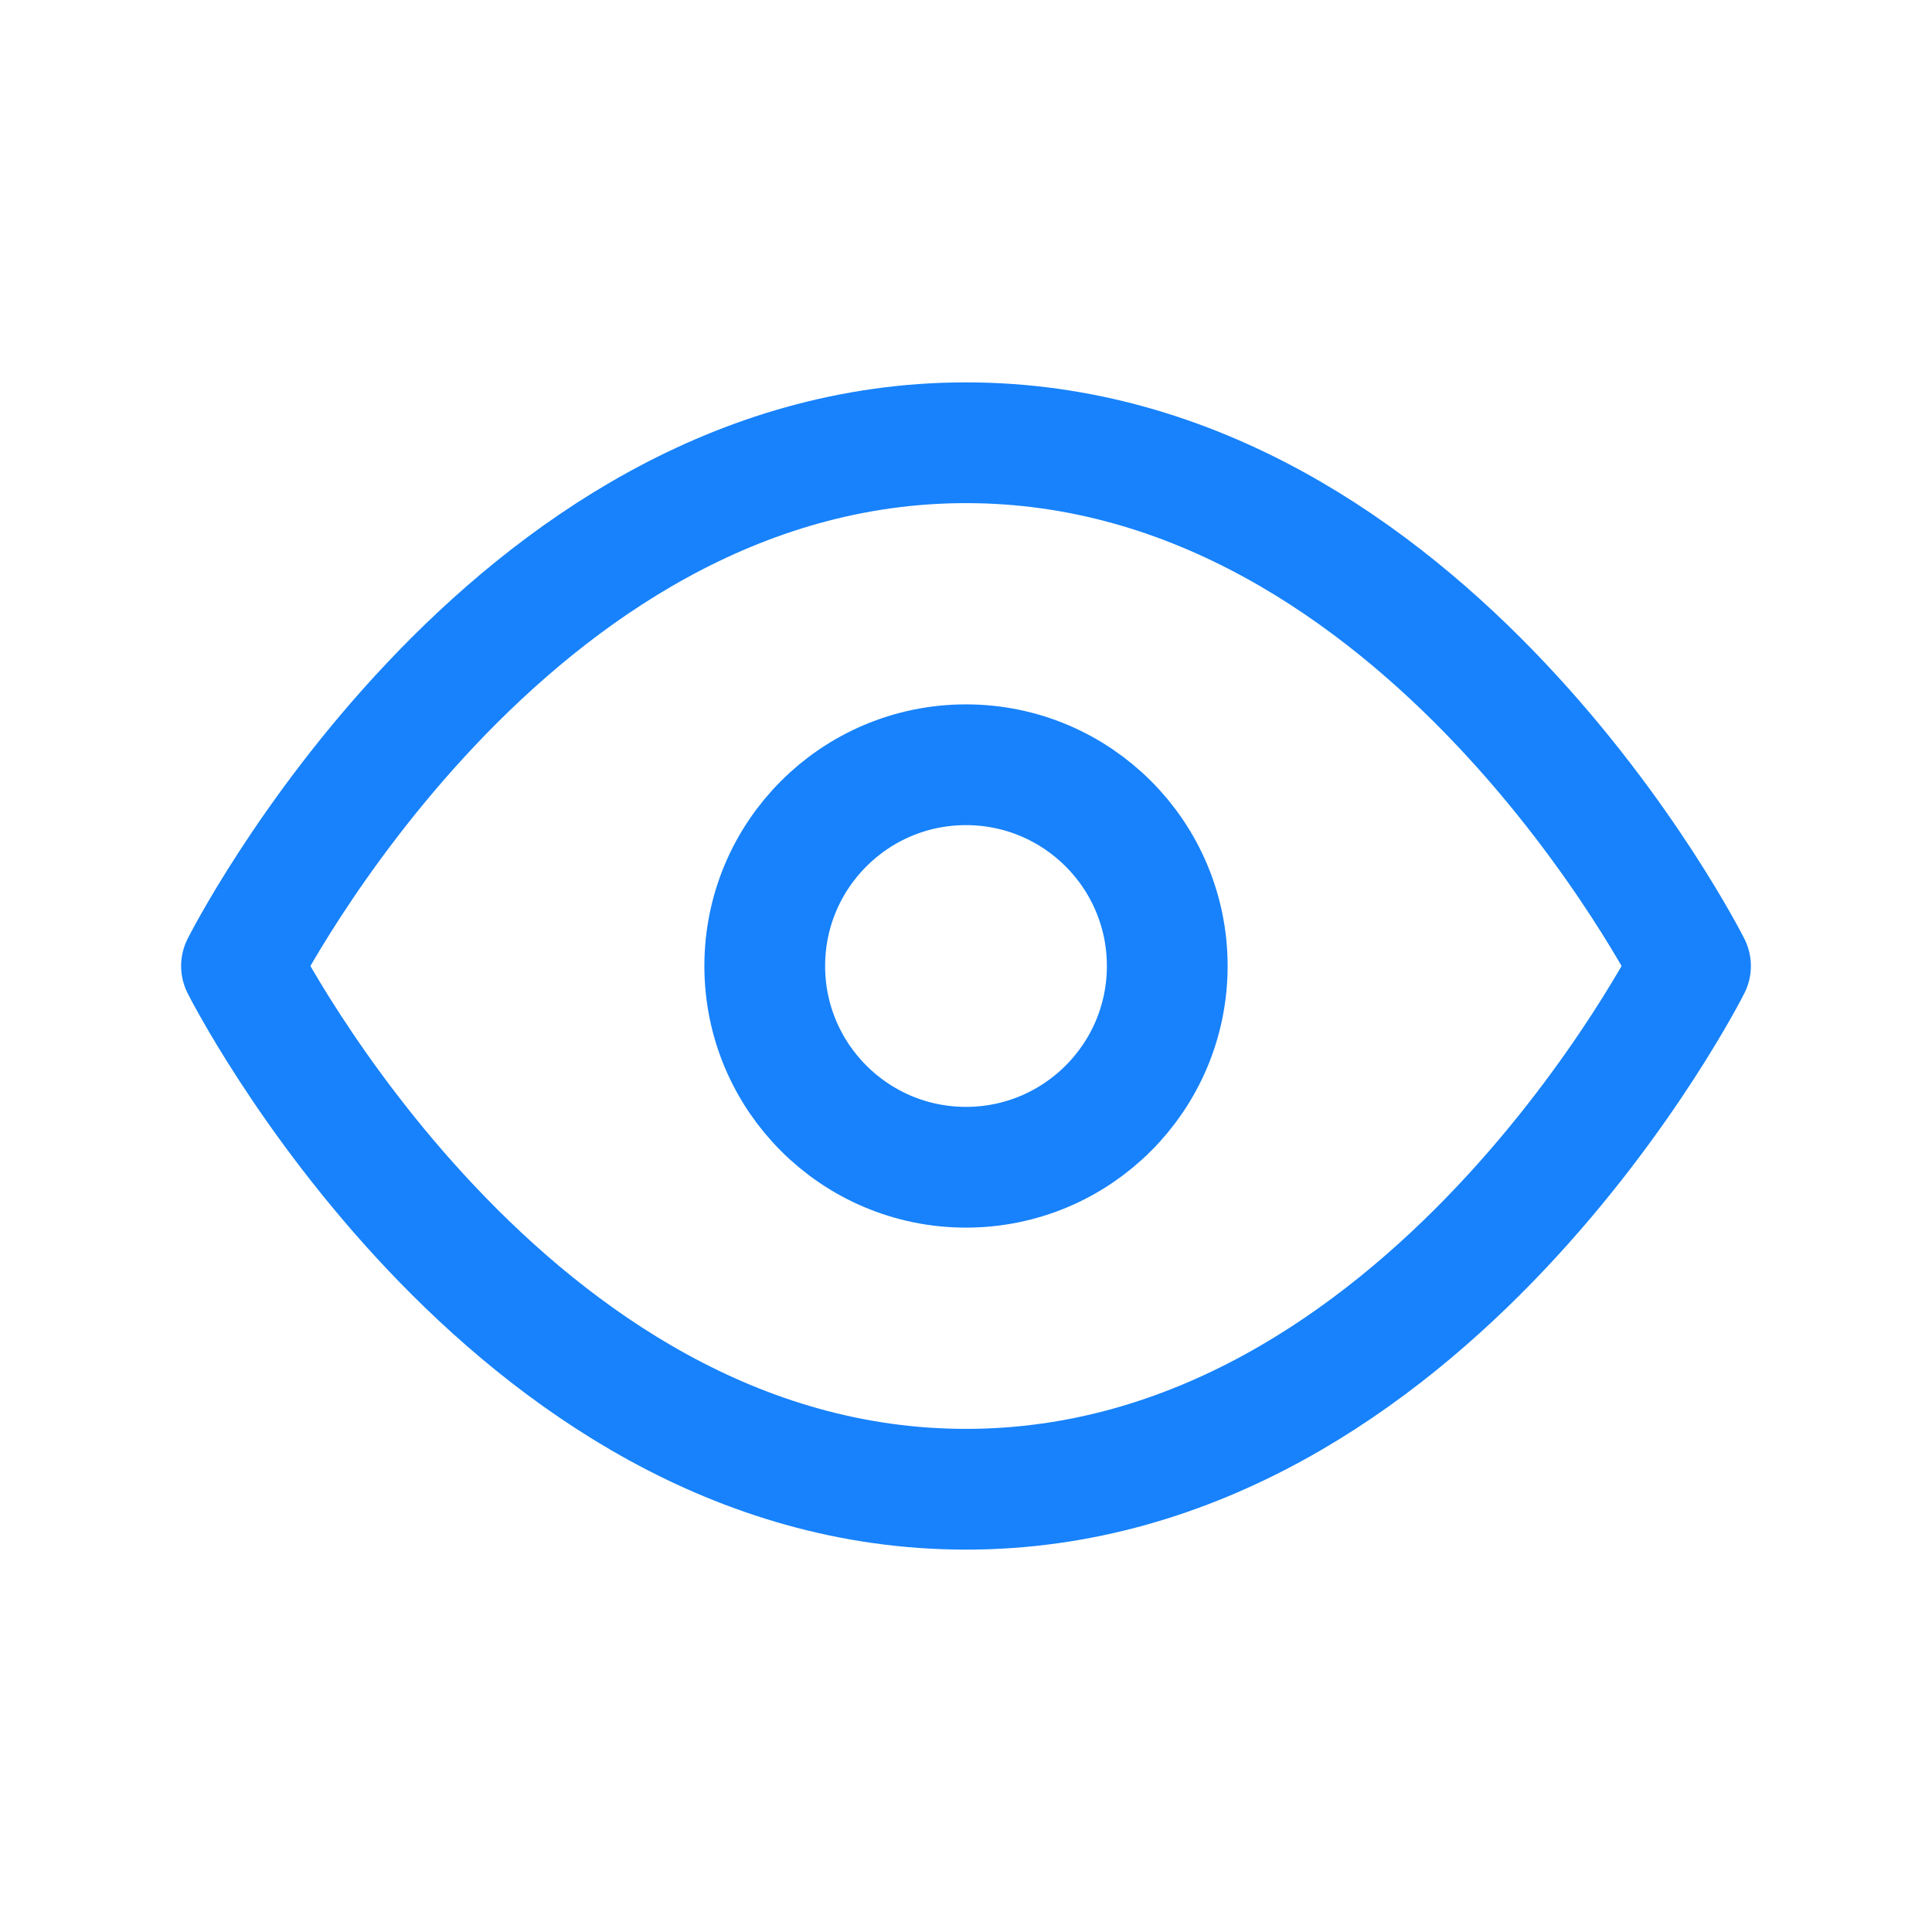
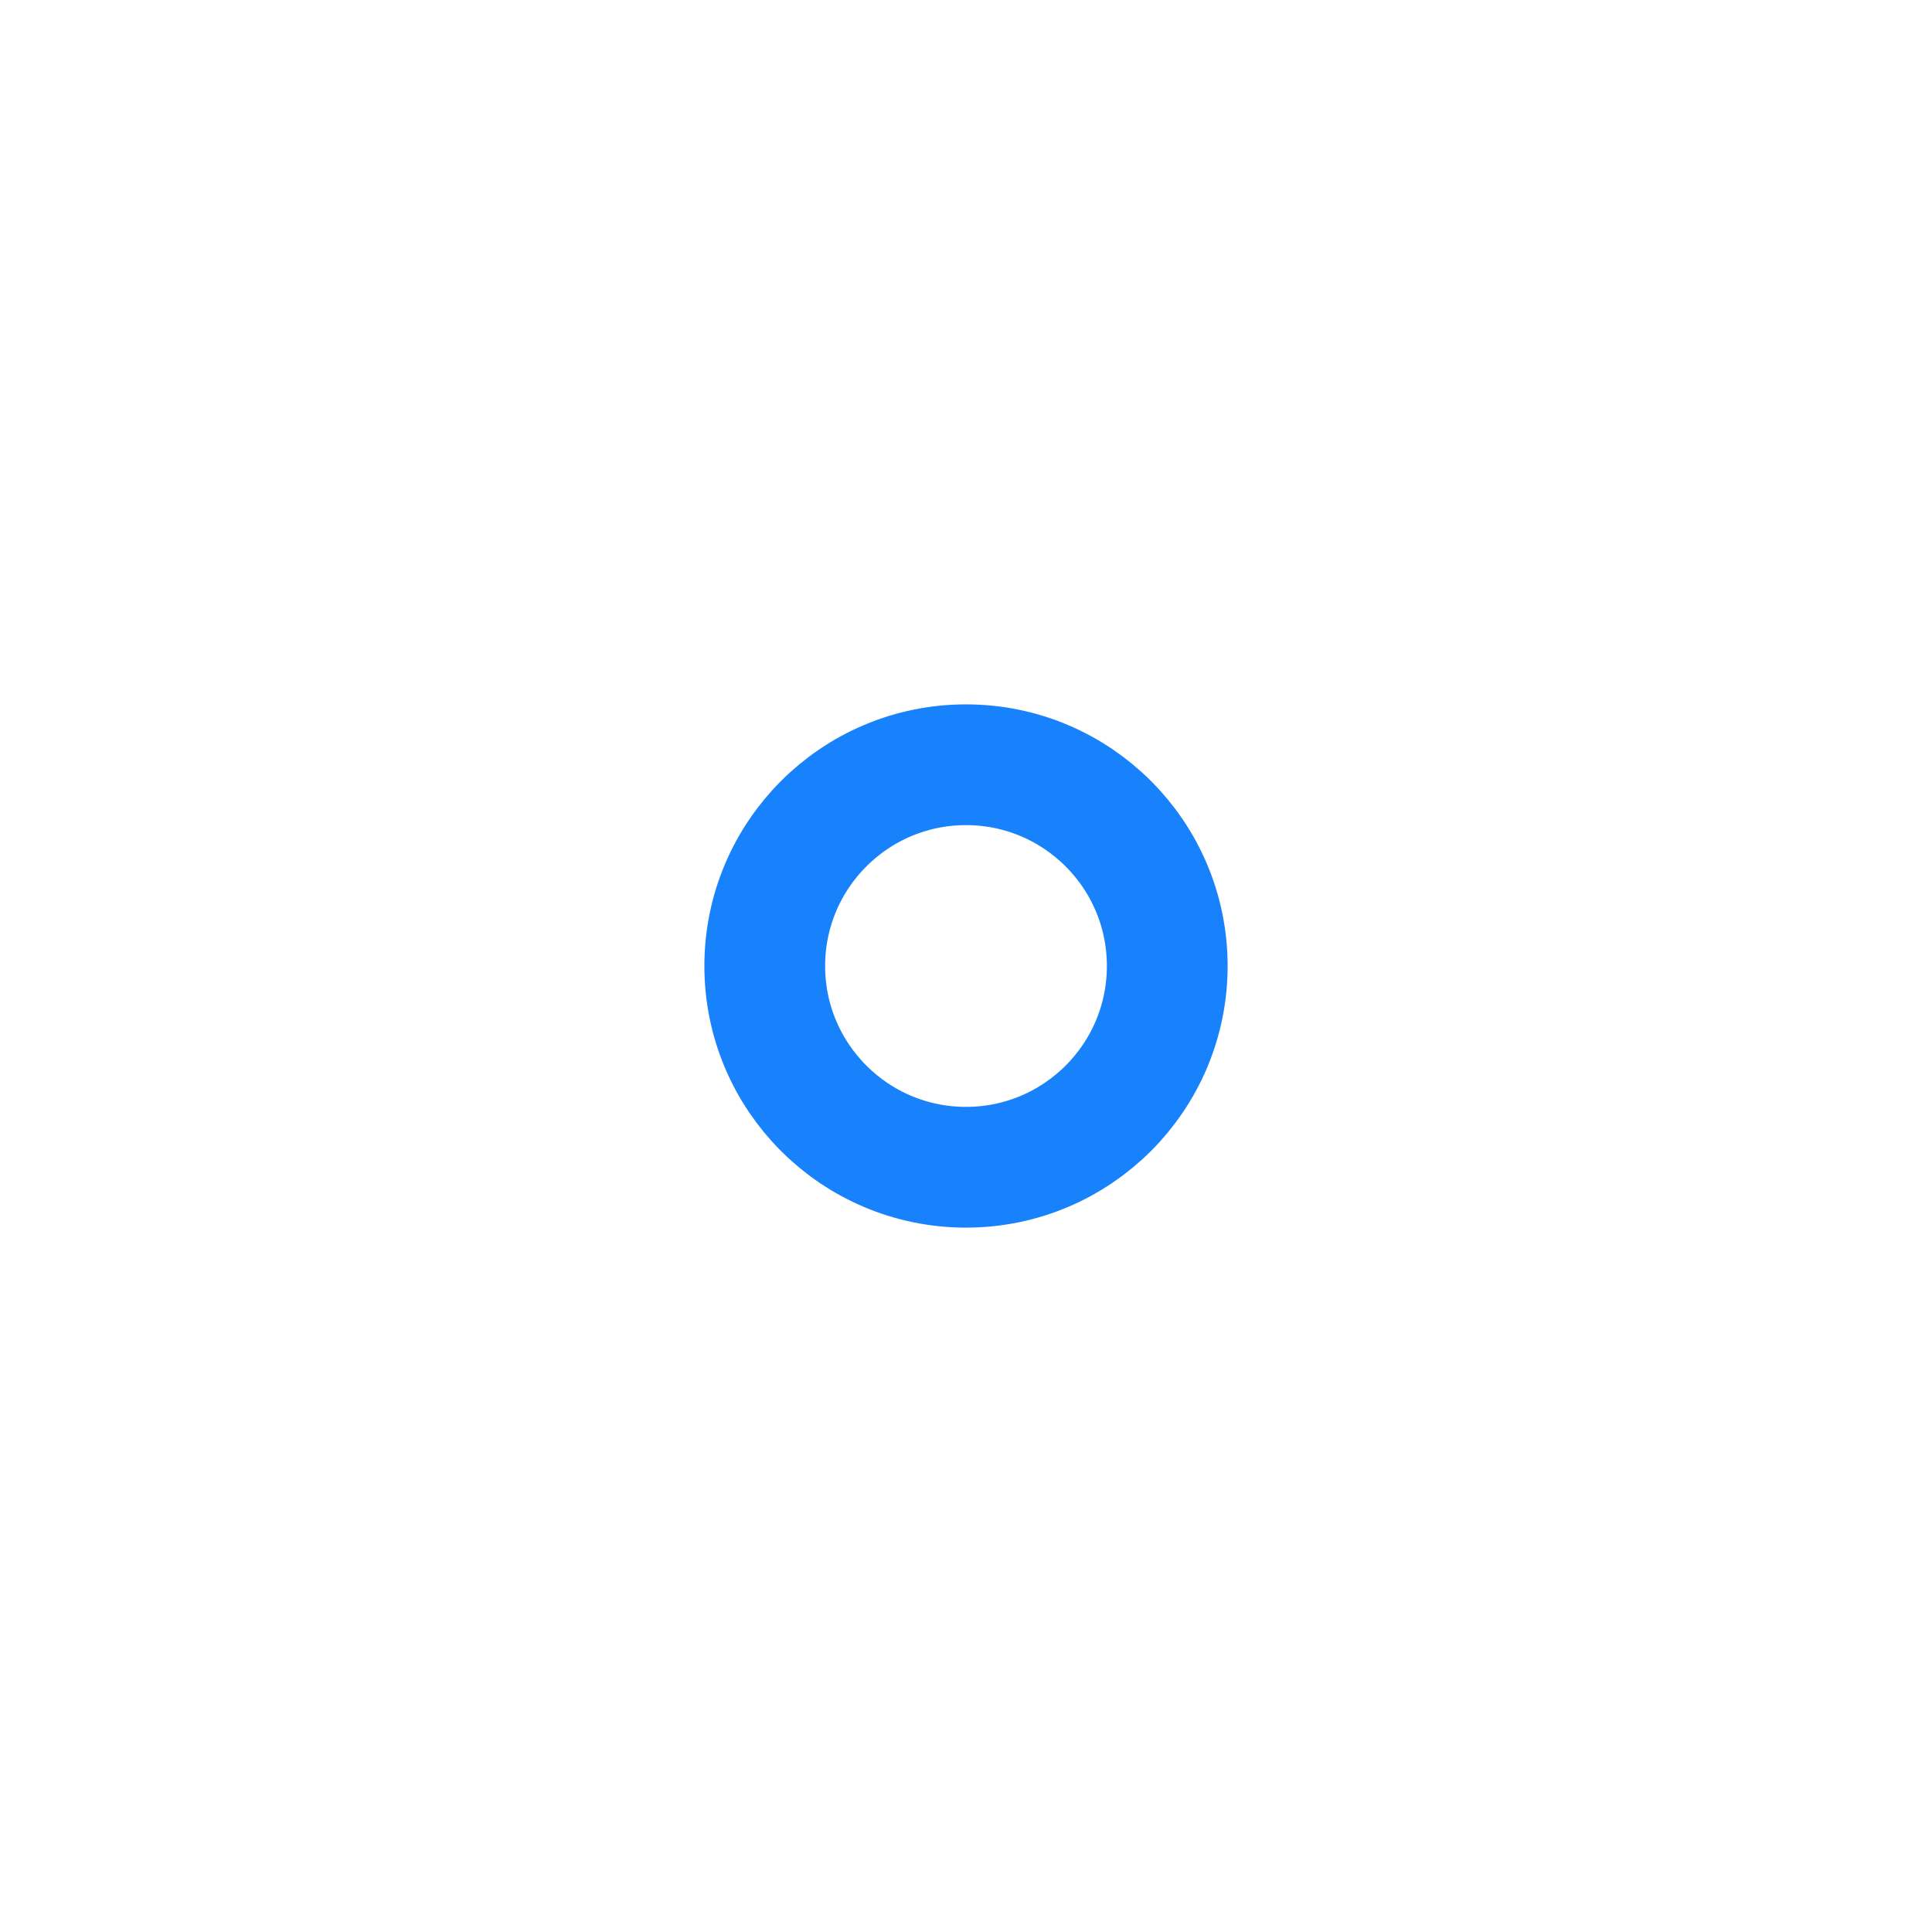
<svg xmlns="http://www.w3.org/2000/svg" width="48" height="48" viewBox="0 0 48 48" fill="none">
-   <path fill-rule="evenodd" clip-rule="evenodd" d="M6 24C6 24 12.546 11 24 11C35.455 11 42 24 42 24C42 24 35.455 37 24 37C12.546 37 6 24 6 24Z" stroke="#1782FB" stroke-width="3" stroke-linecap="round" stroke-linejoin="round" />
  <path fill-rule="evenodd" clip-rule="evenodd" d="M24 29C26.761 29 29 26.761 29 24C29 21.239 26.761 19 24 19C21.239 19 19 21.239 19 24C19 26.761 21.239 29 24 29Z" stroke="#1782FB" stroke-width="3" stroke-linecap="round" stroke-linejoin="round" />
</svg>